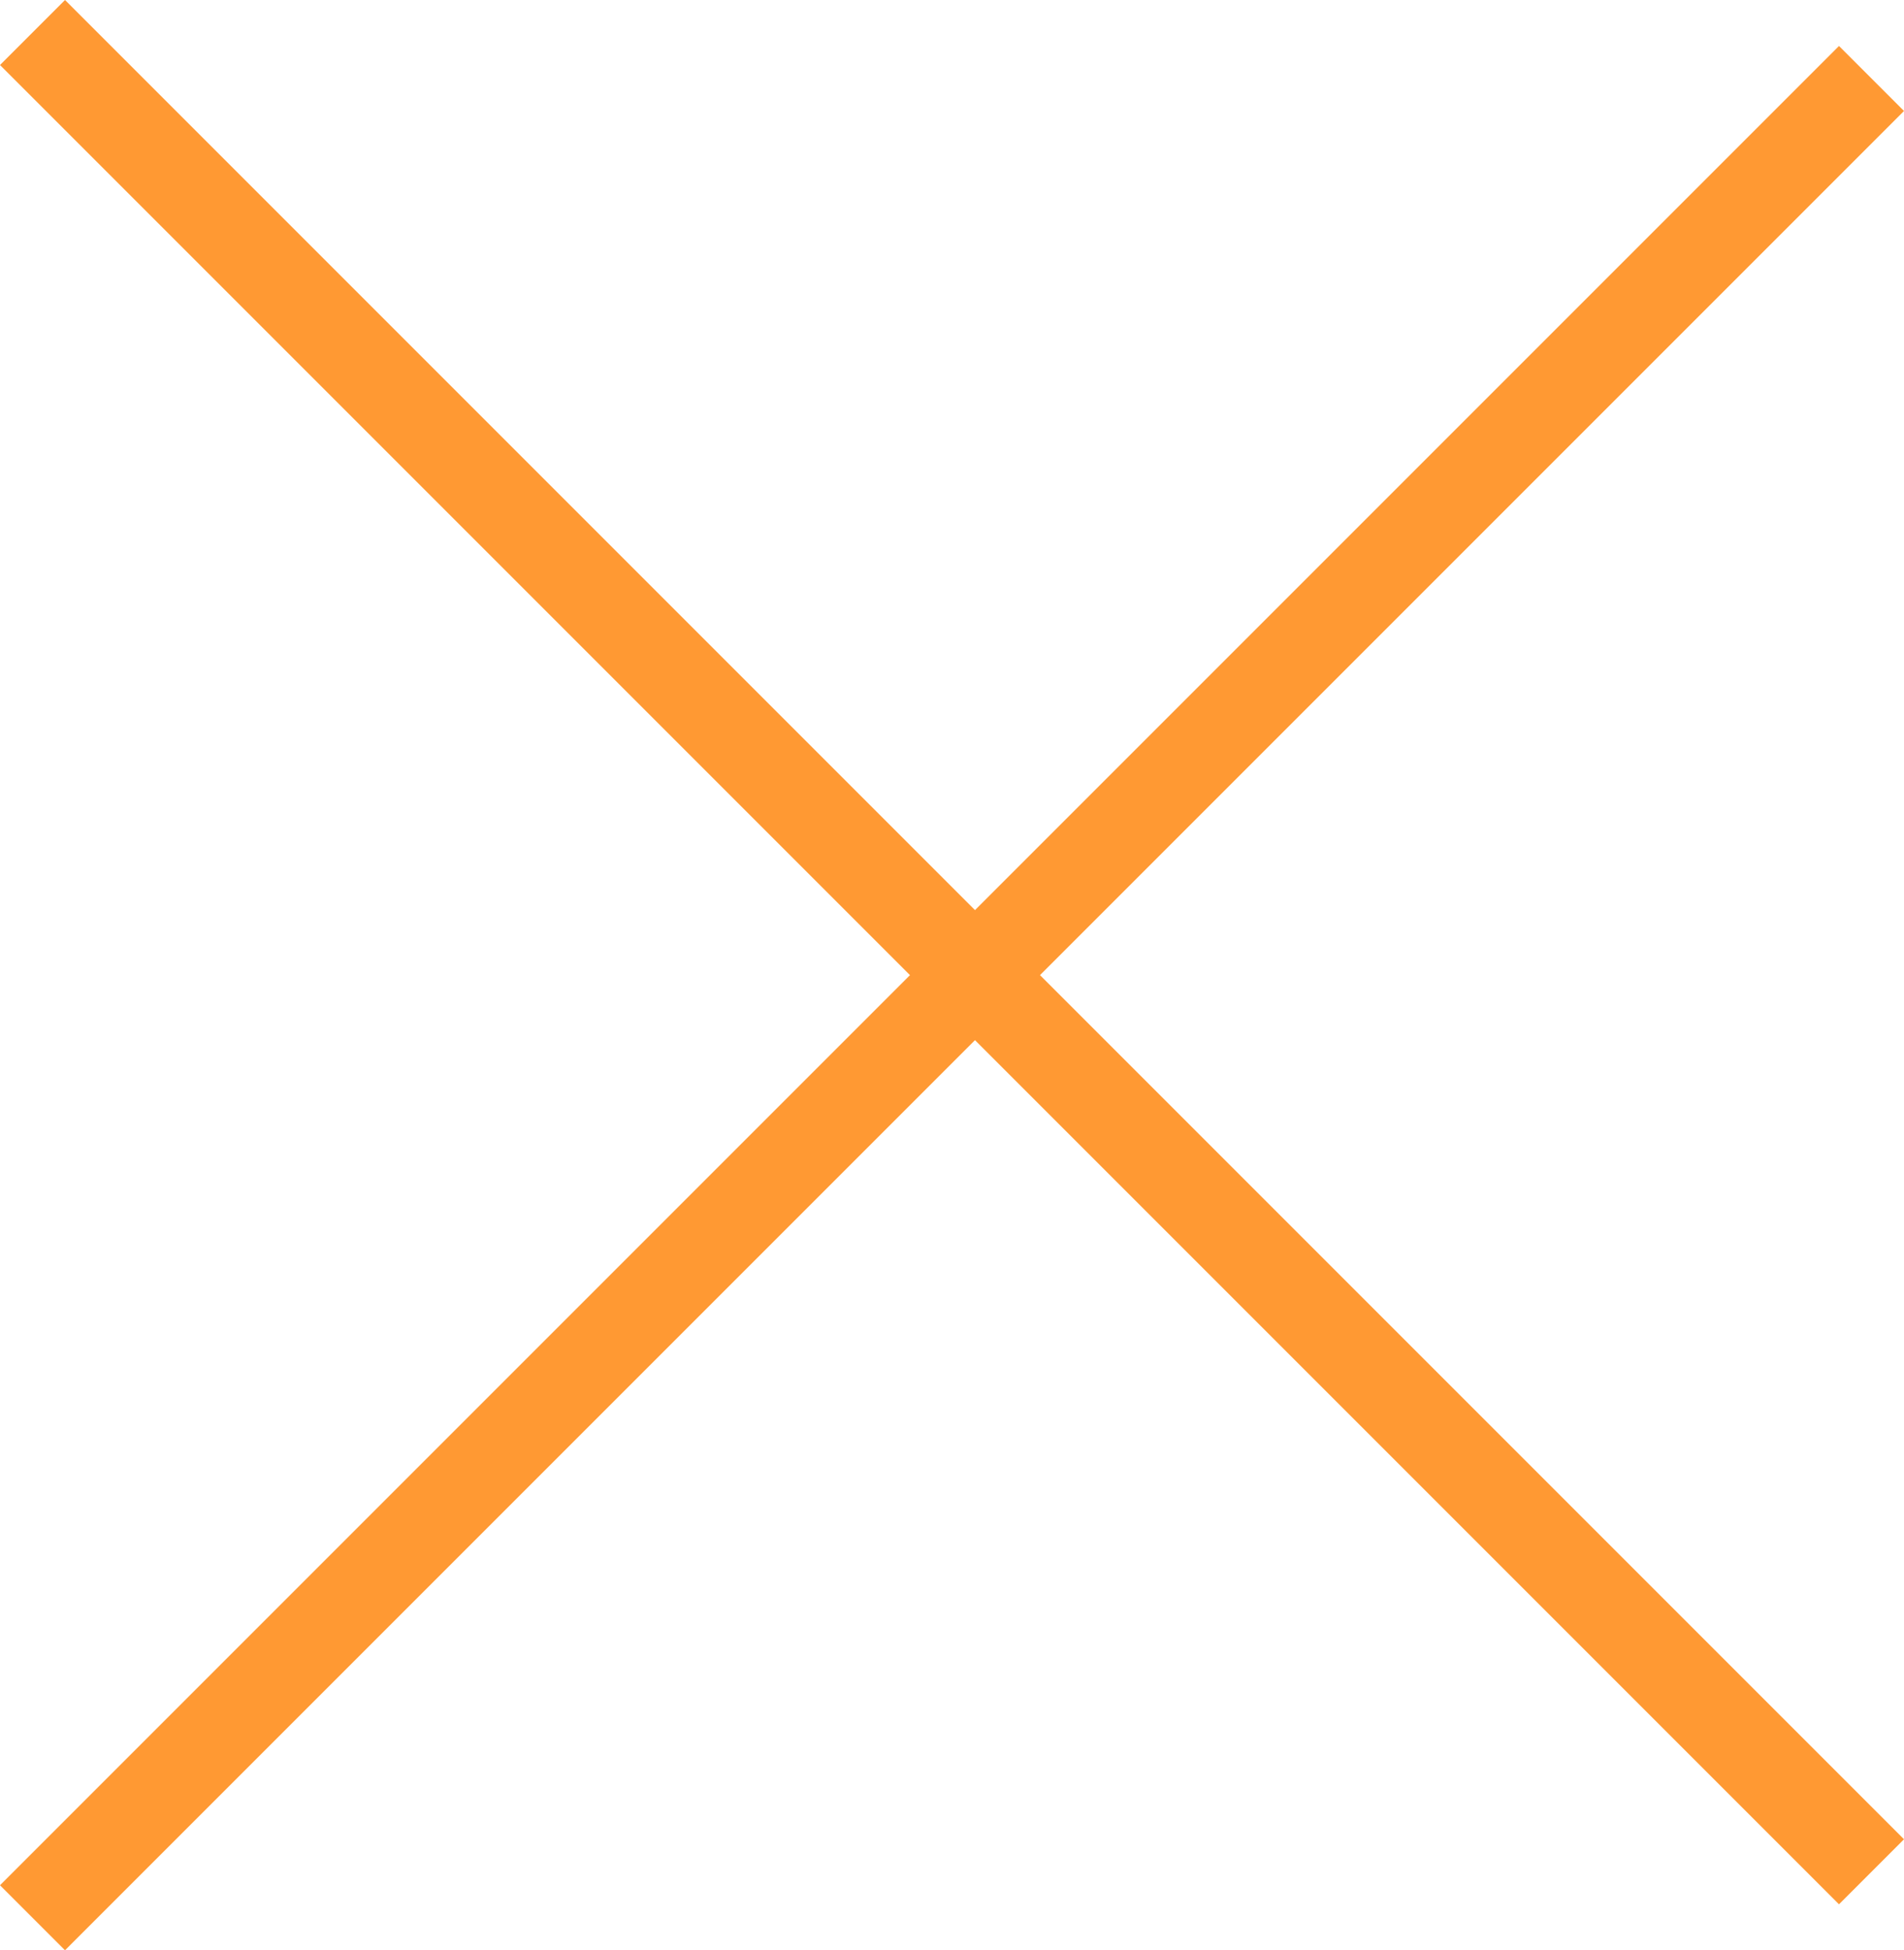
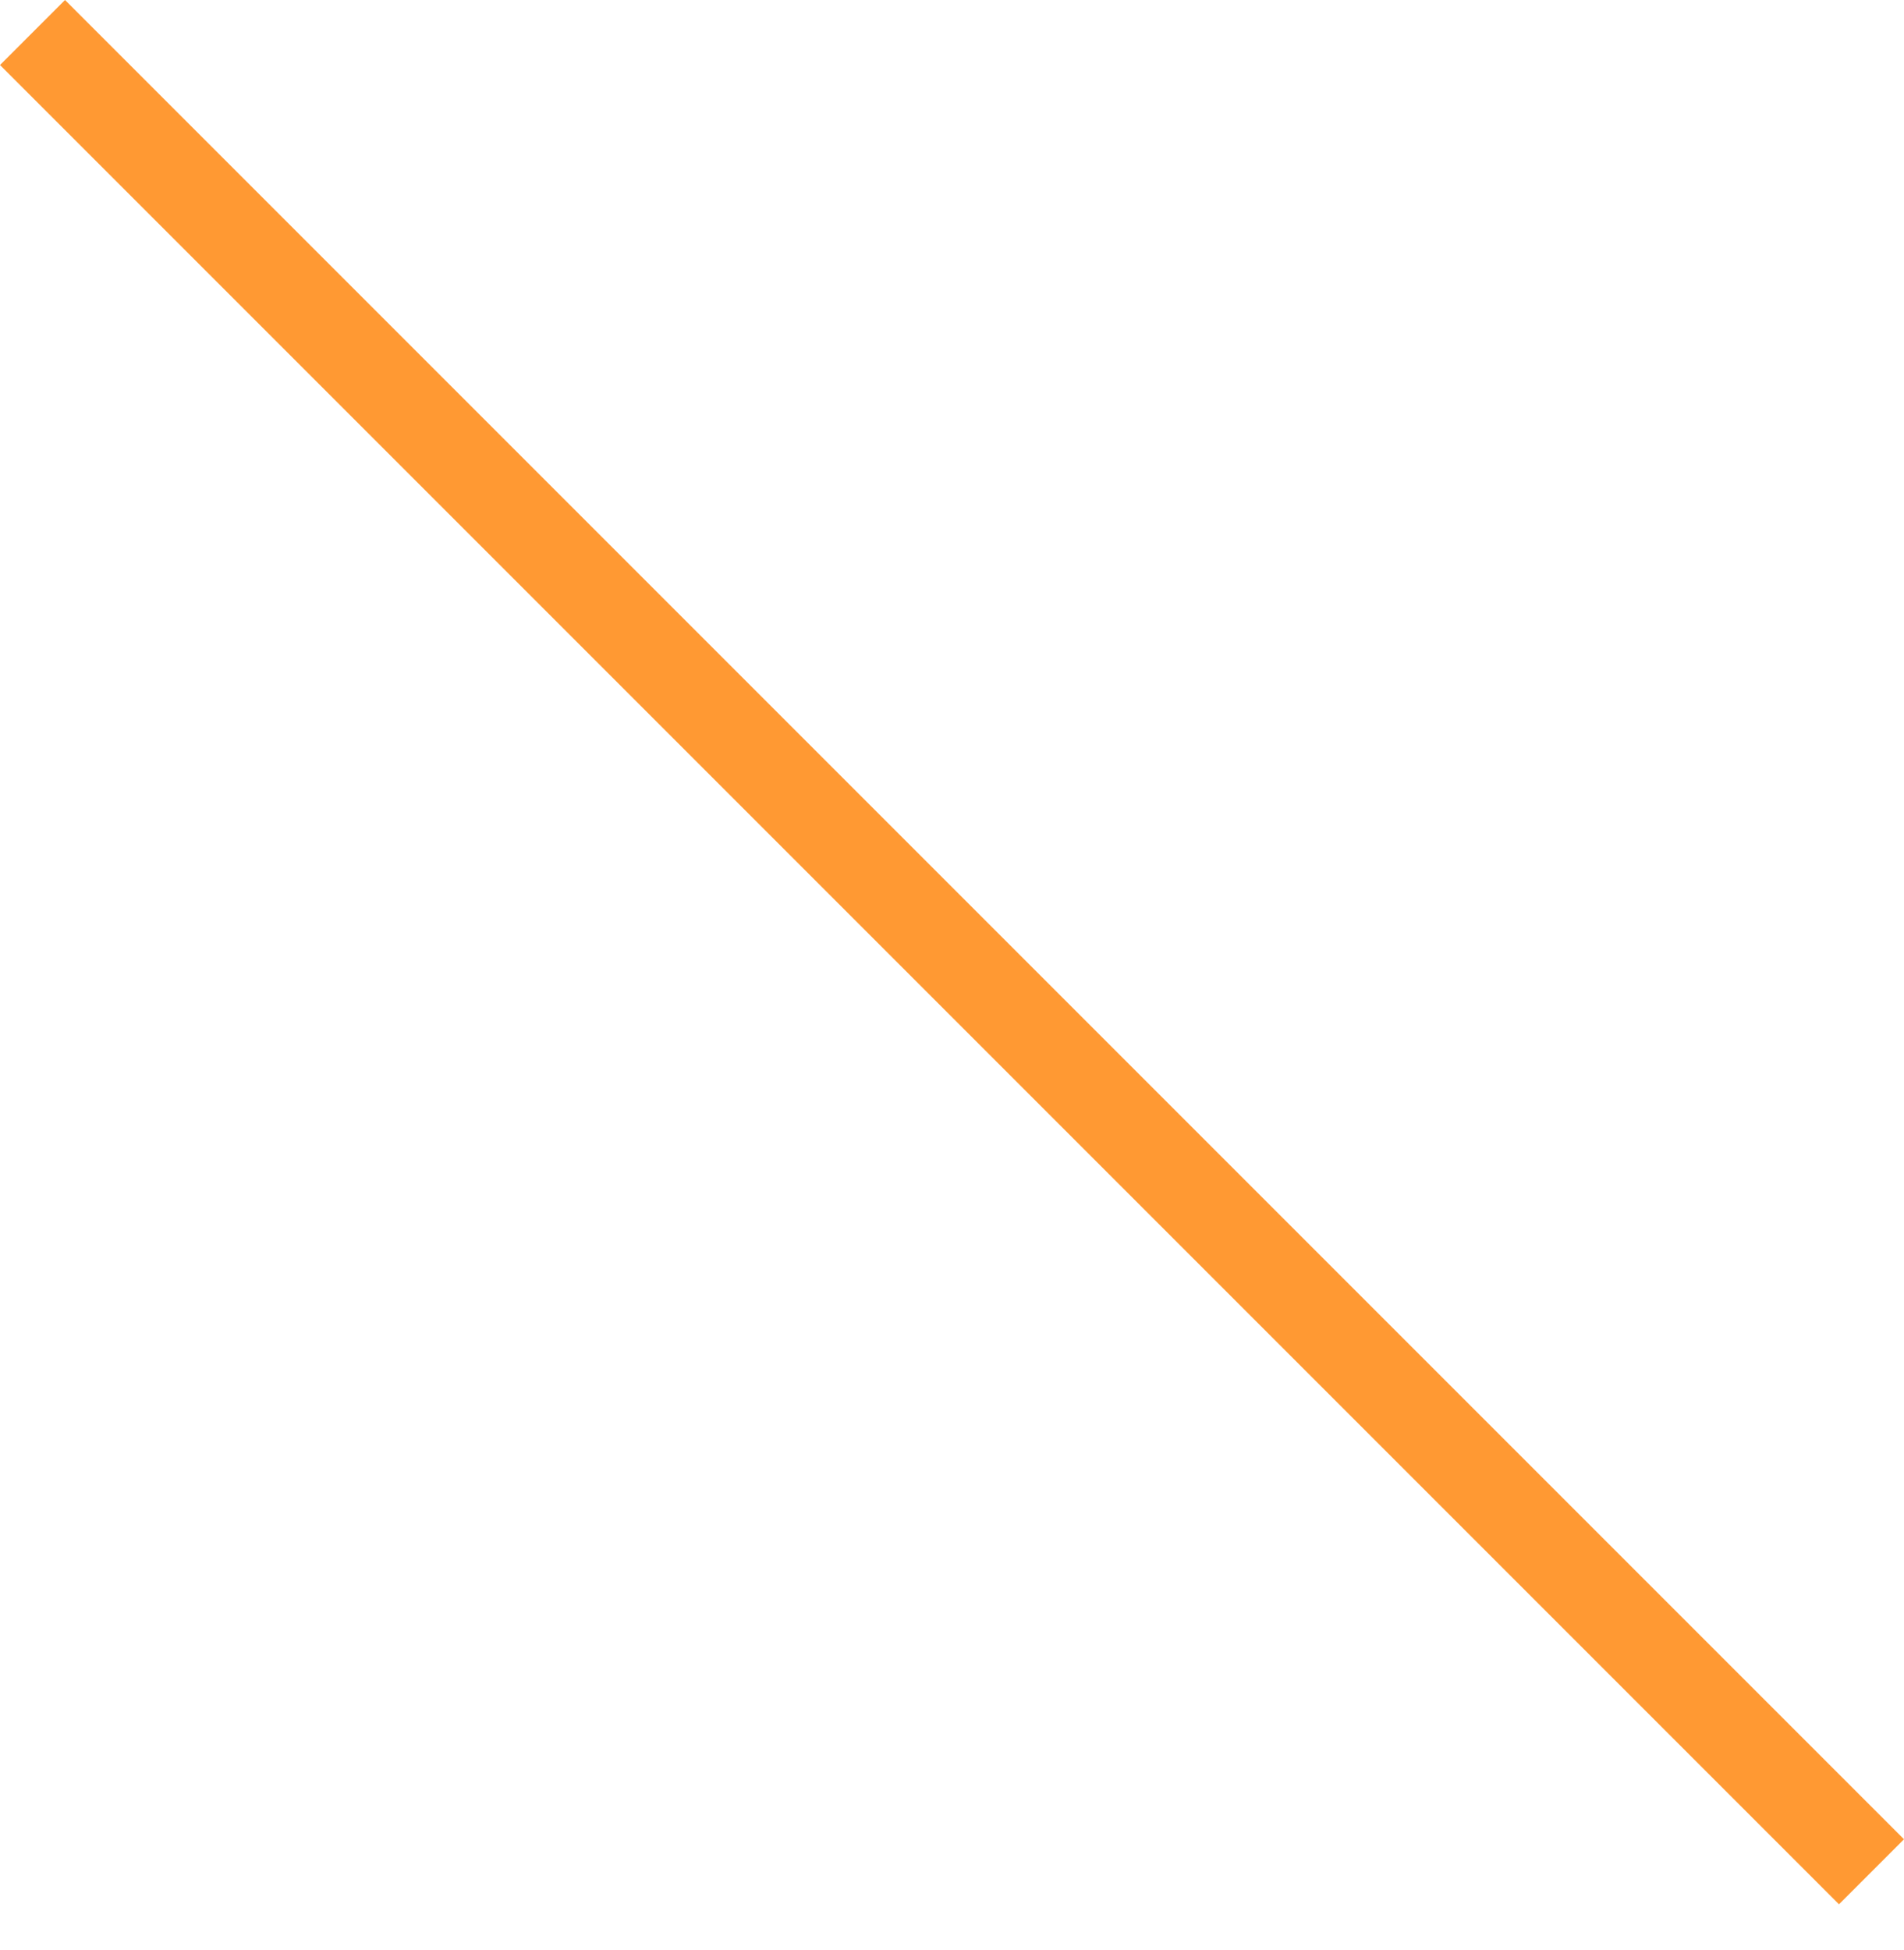
<svg xmlns="http://www.w3.org/2000/svg" width="41.414" height="42.414" viewBox="0 0 41.414 42.414">
  <g transform="translate(-679.793 -25.793)">
    <line x2="40" y2="40" transform="translate(680.5 26.5)" fill="none" stroke="#f93" stroke-width="2" />
-     <line x1="40" y2="40" transform="translate(680.5 27.5)" fill="none" stroke="#f93" stroke-width="2" />
  </g>
</svg>